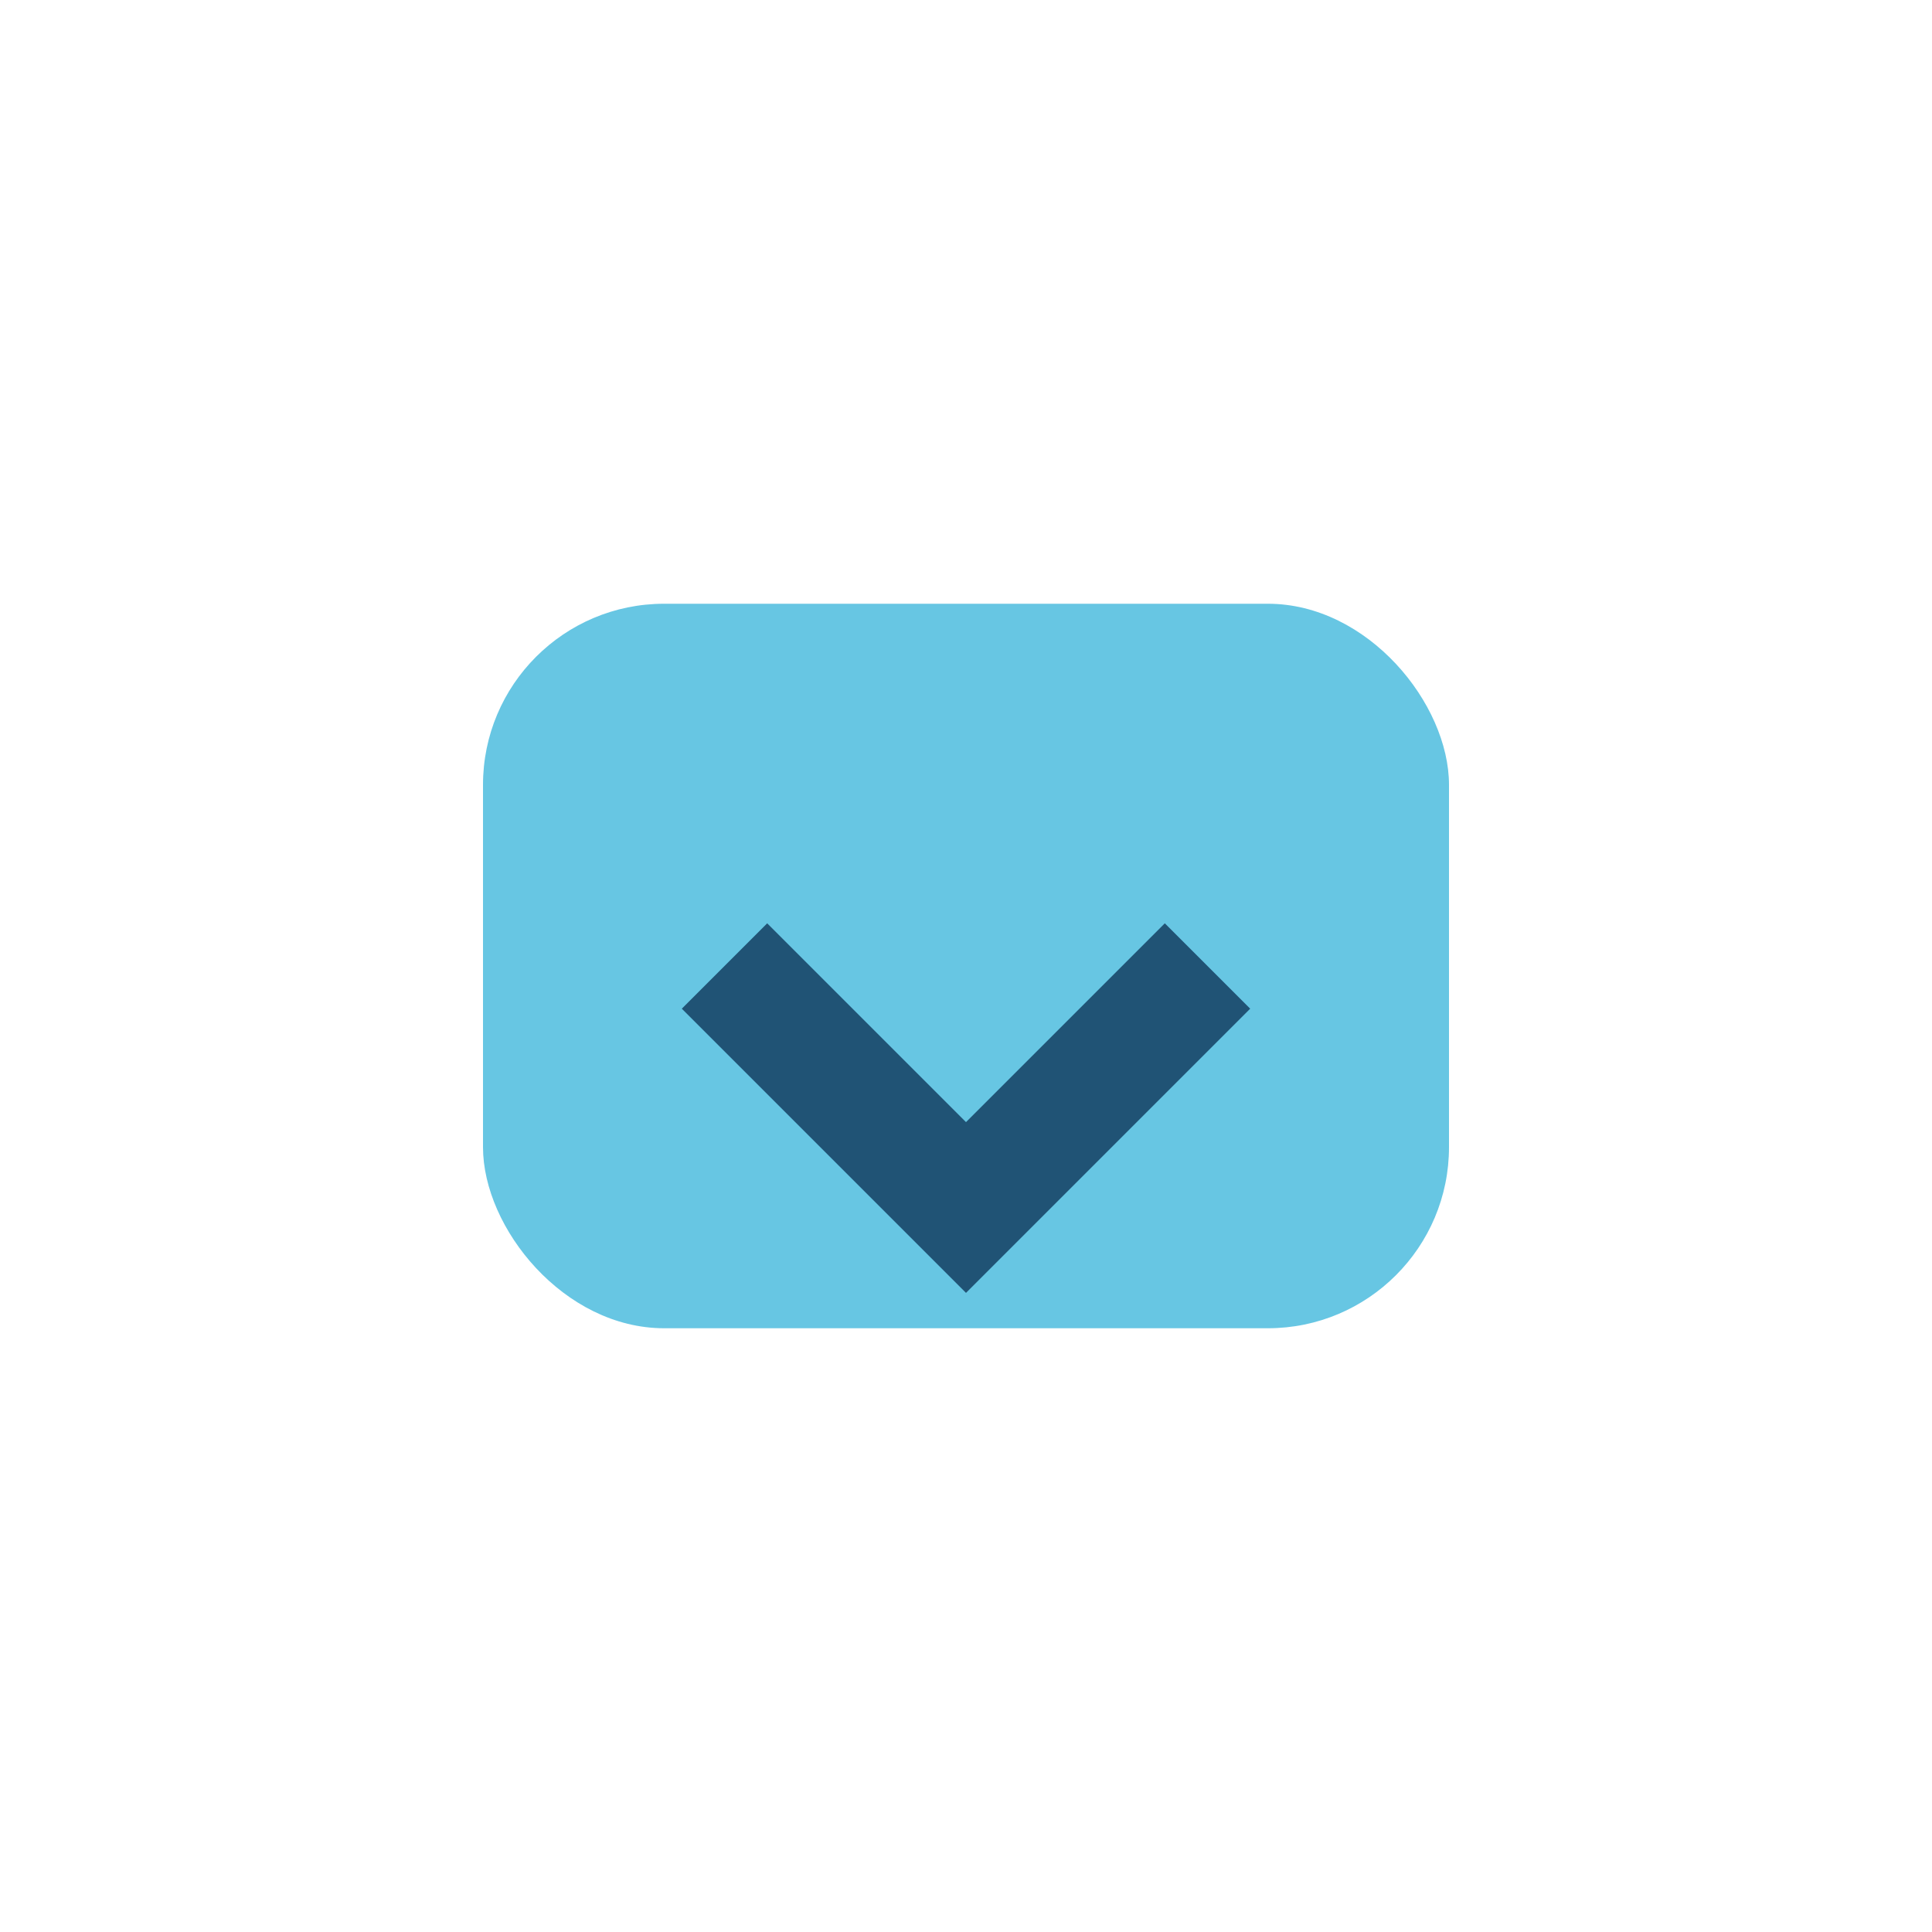
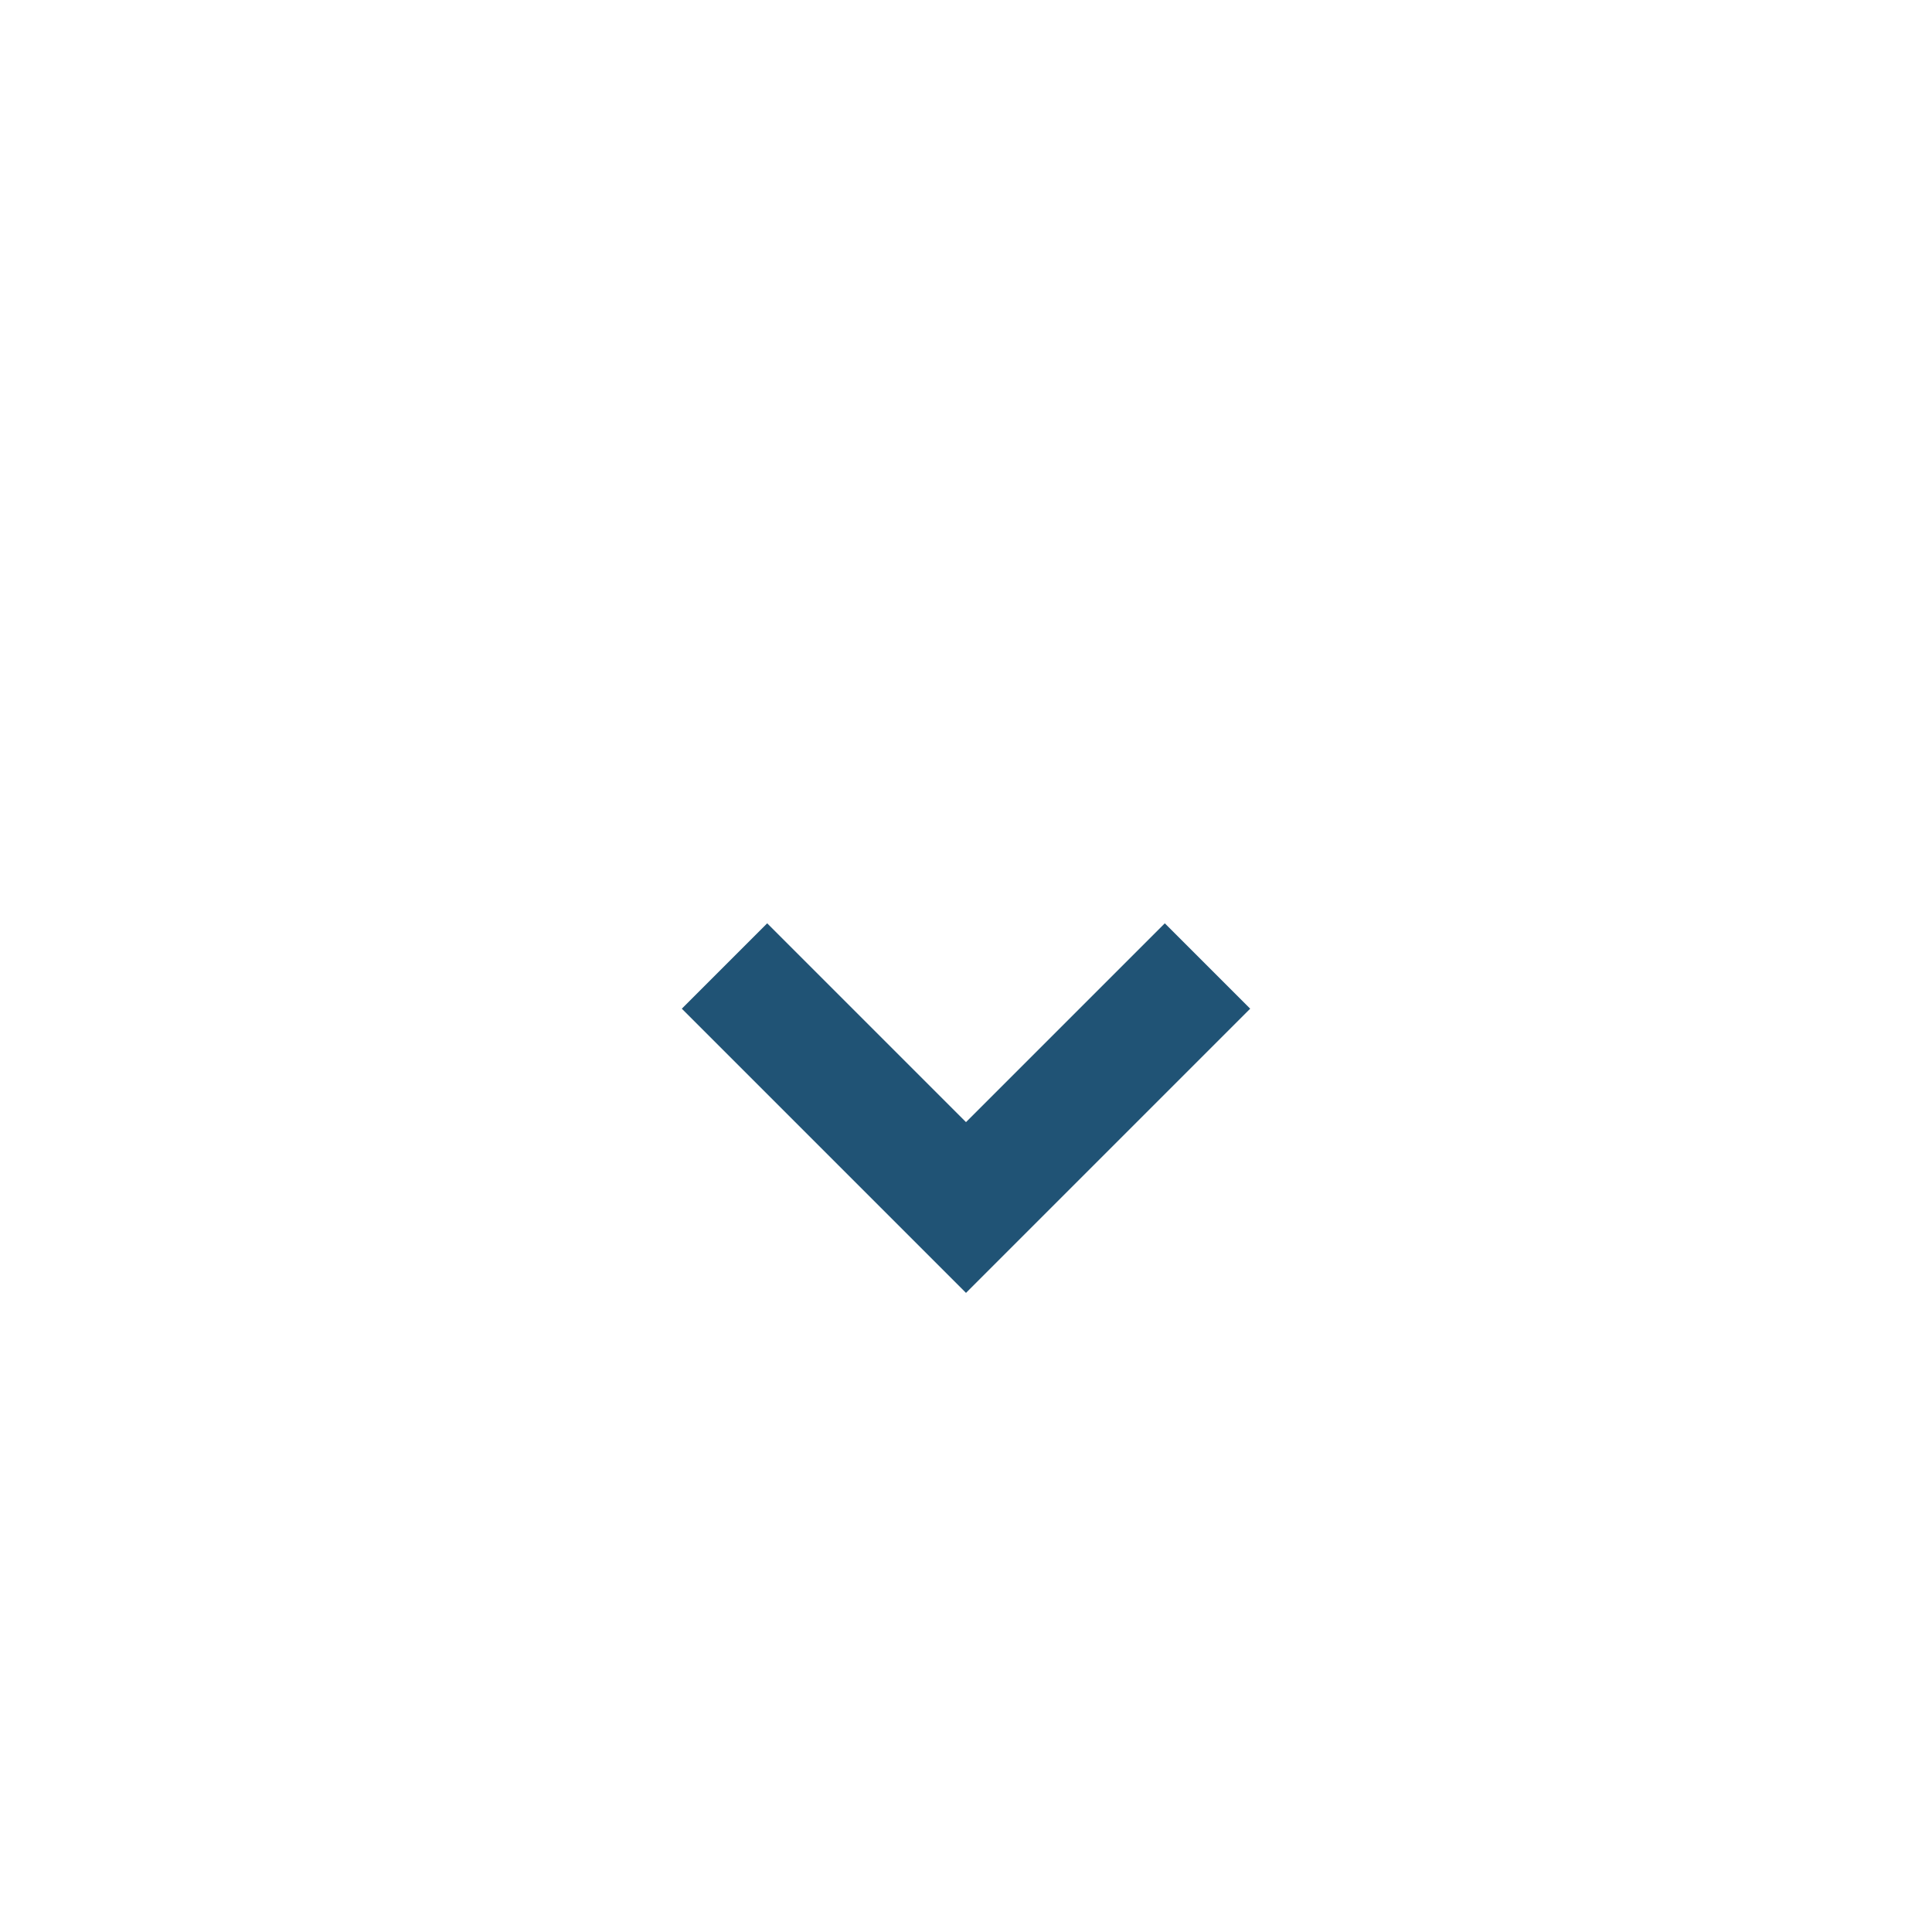
<svg xmlns="http://www.w3.org/2000/svg" width="32" height="32" viewBox="0 0 32 32">
-   <rect x="8" y="10" width="16" height="12" rx="3" fill="#67C6E3" />
  <path d="M12 16l4 4 4-4" stroke="#205375" stroke-width="2" fill="none" />
</svg>